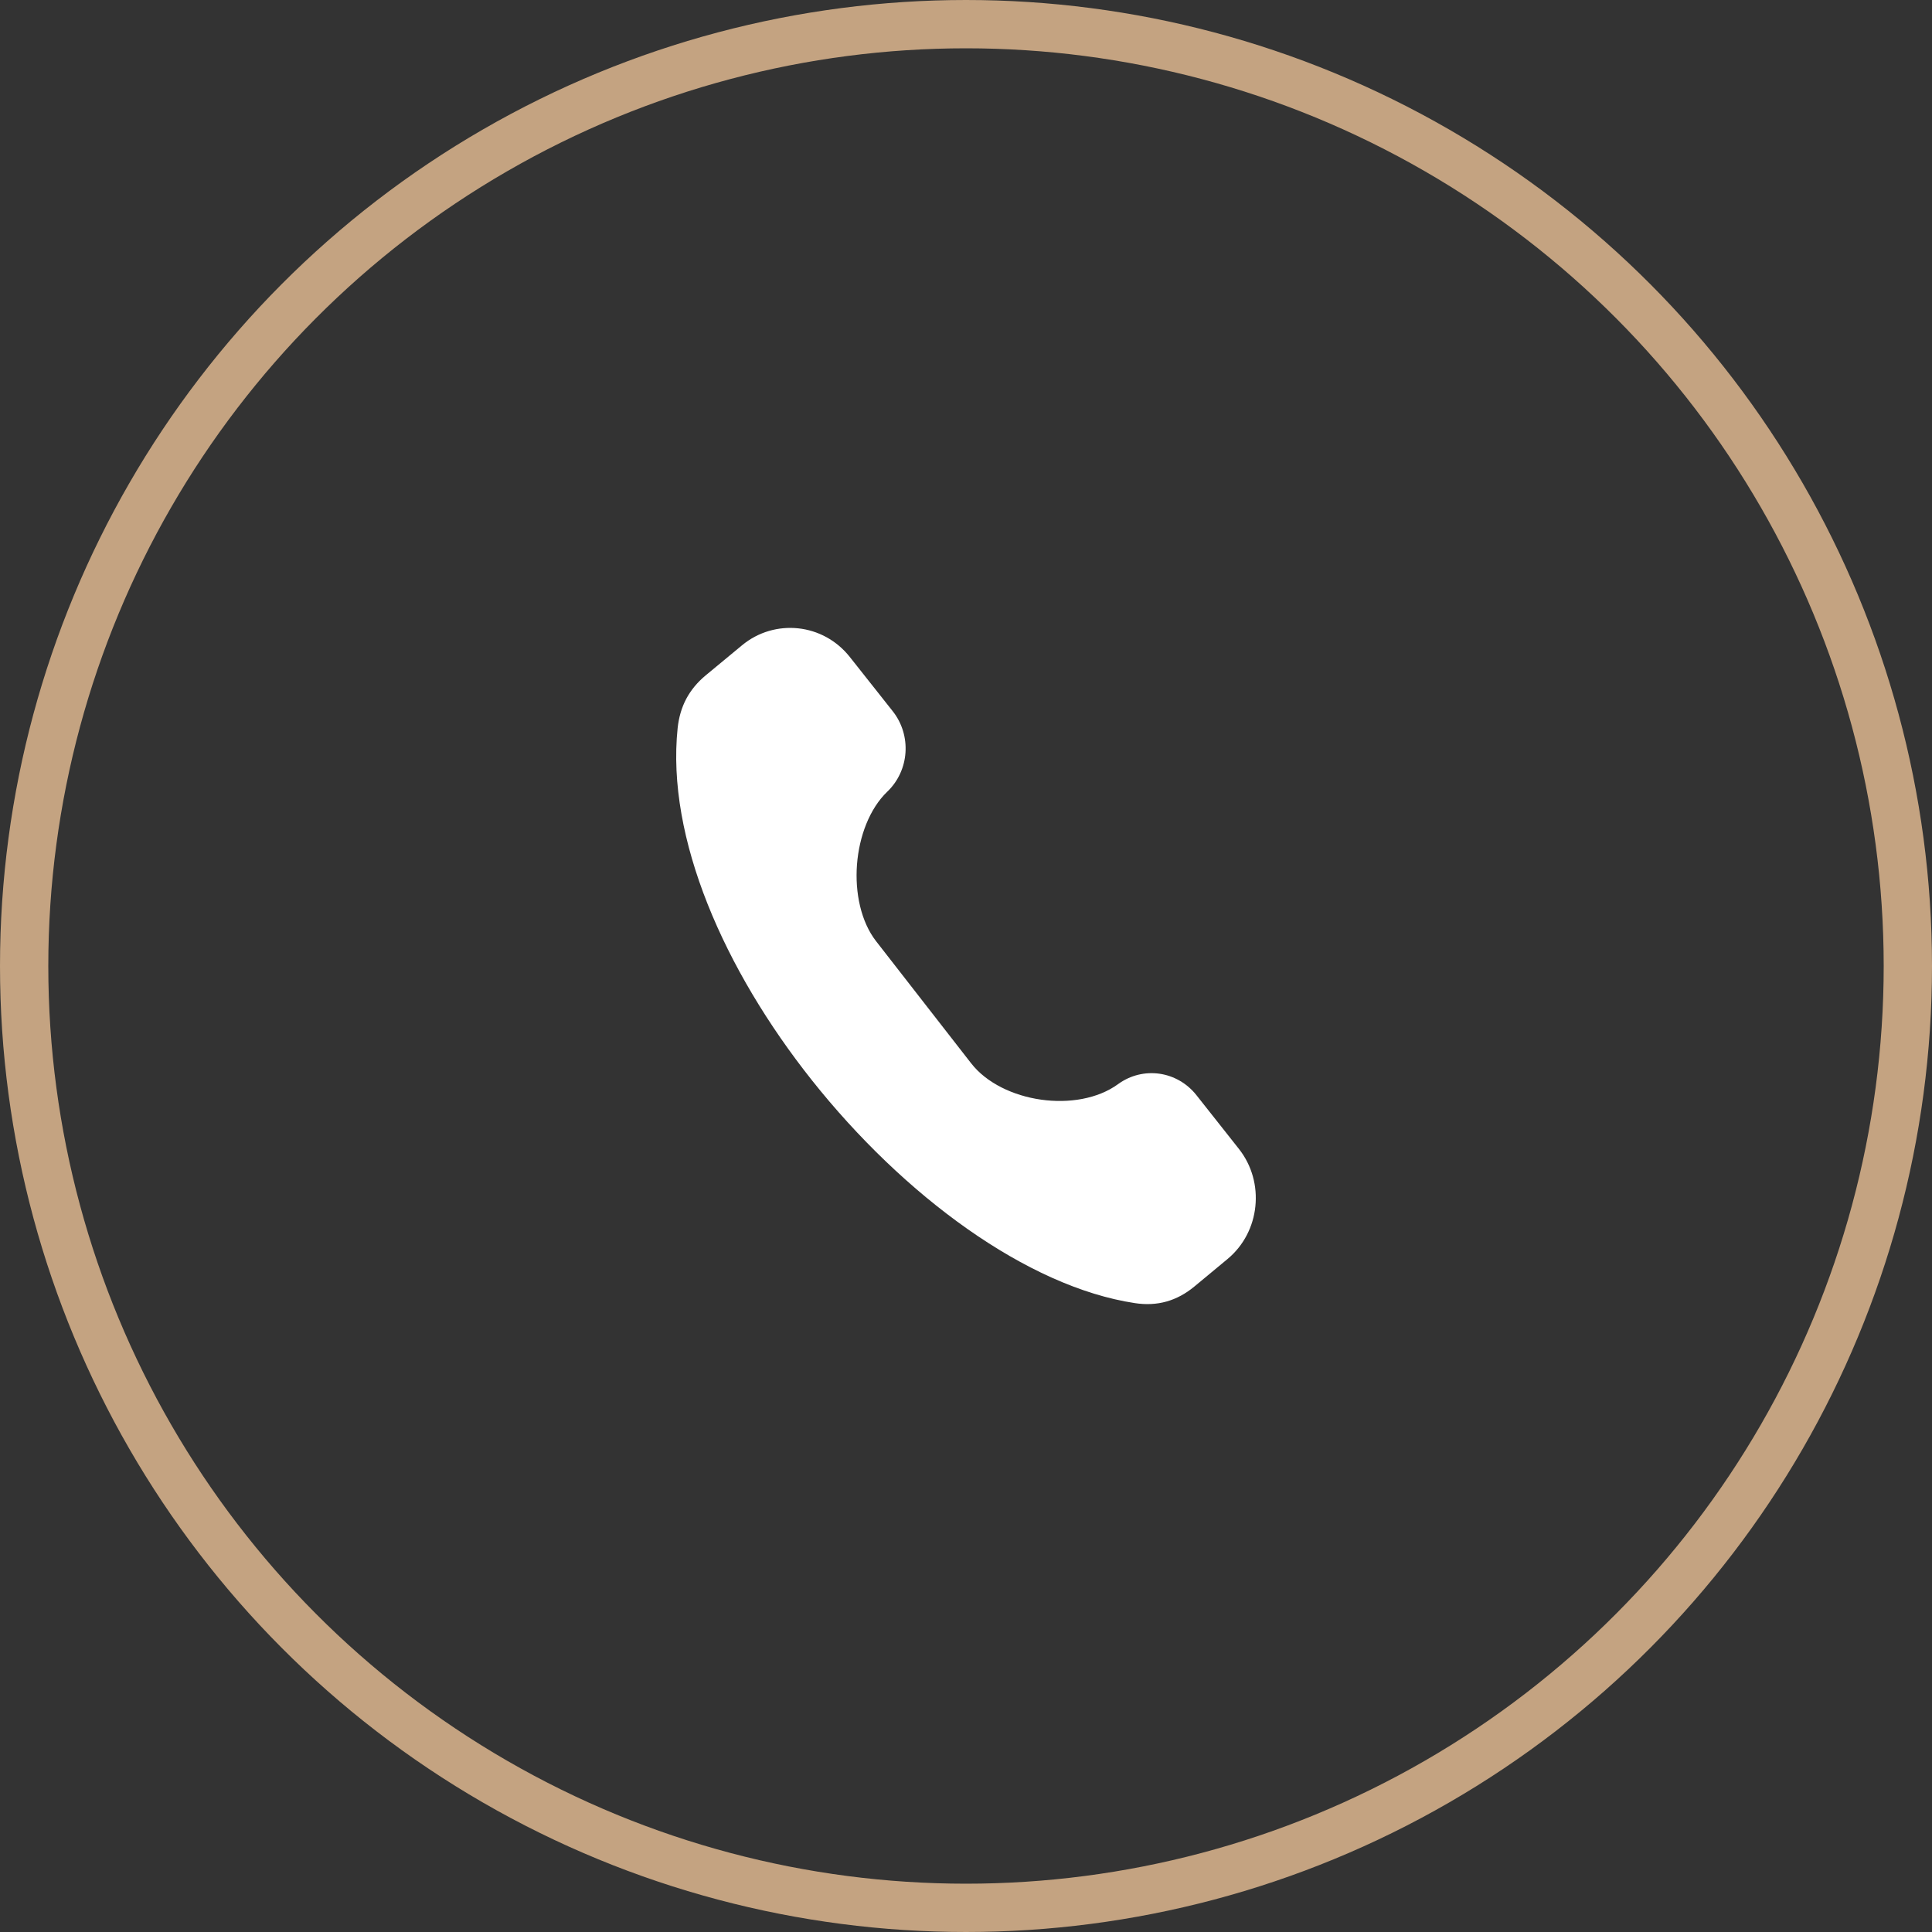
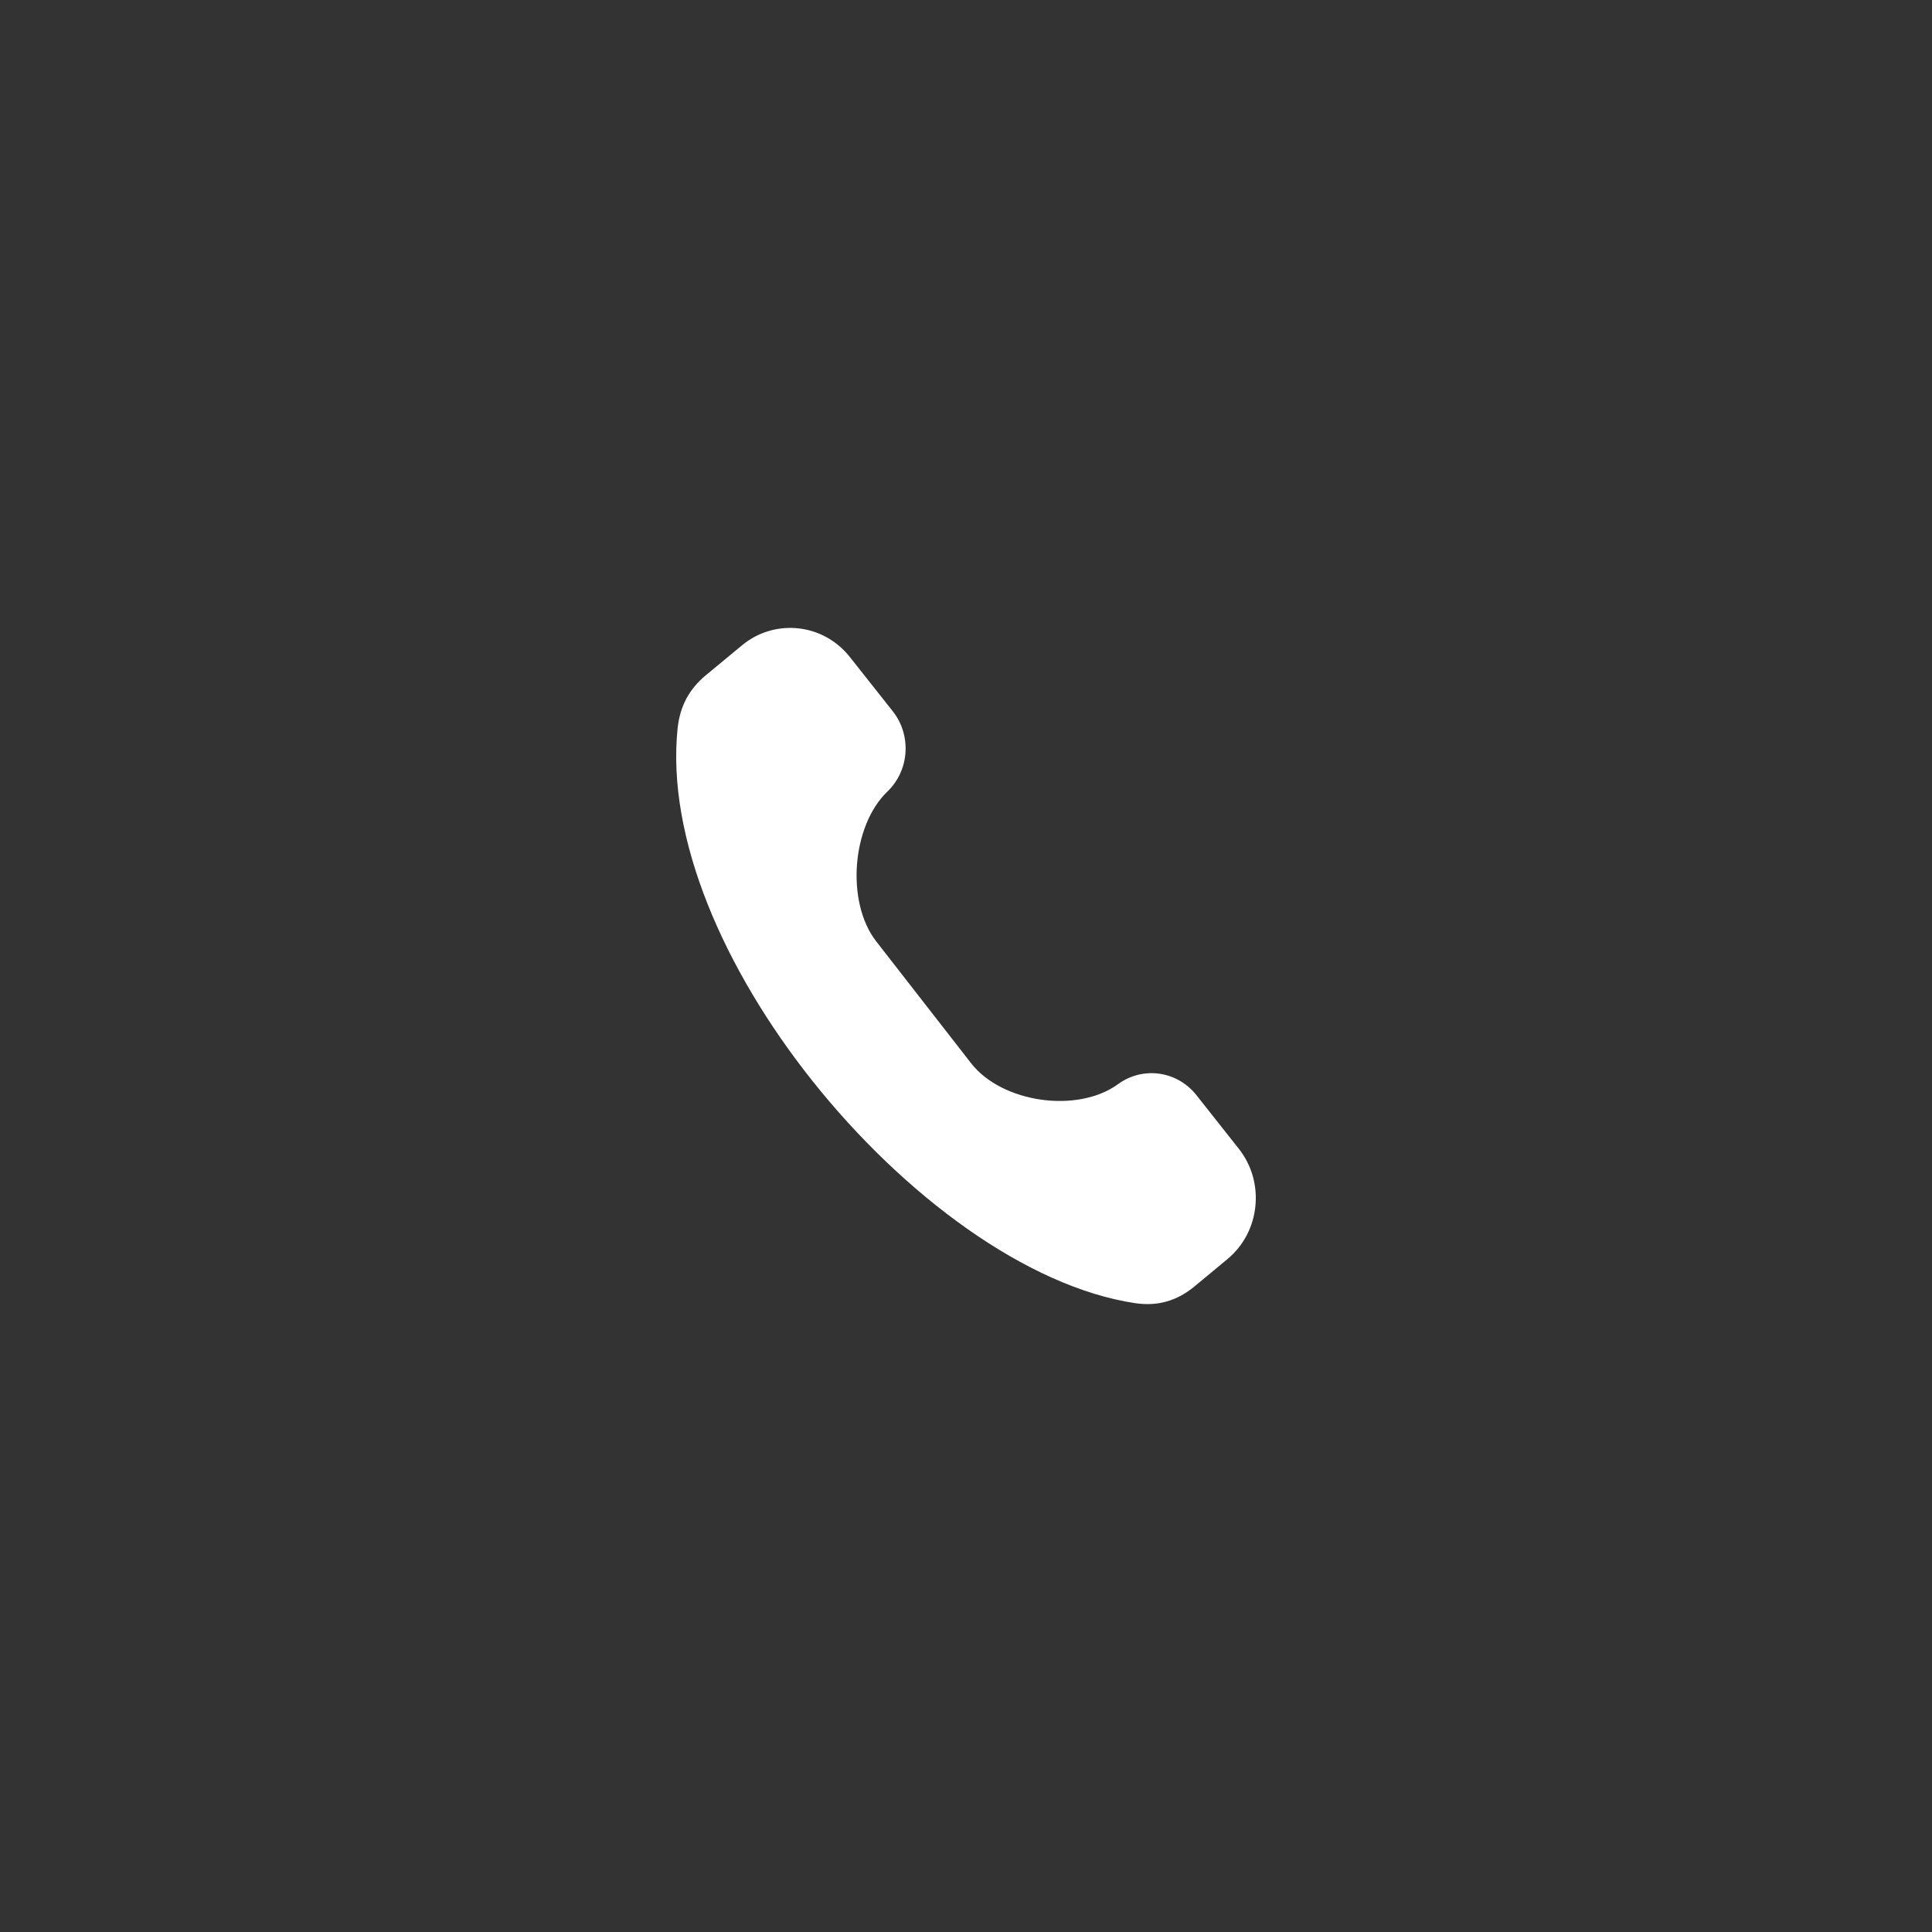
<svg xmlns="http://www.w3.org/2000/svg" width="40" height="40" viewBox="0 0 40 40" fill="none">
  <rect x="0" y="0" width="40" height="40" fill="#333333" stroke="none" />
-   <circle cx="20" cy="20" r="19.5" stroke="#C4A381" />
-   <path fill-rule="evenodd" clip-rule="evenodd" d="M18.484 14.726C18.681 14.976 18.767 15.282 18.747 15.581C18.727 15.879 18.6 16.17 18.372 16.389C18.002 16.743 17.787 17.32 17.743 17.901C17.699 18.482 17.825 19.083 18.138 19.486L20.106 22.014C20.426 22.425 20.981 22.686 21.554 22.767C22.125 22.848 22.728 22.752 23.148 22.446C23.406 22.258 23.712 22.189 24.004 22.23C24.294 22.271 24.571 22.422 24.77 22.673L25.649 23.785C25.923 24.131 26.034 24.562 25.991 24.976C25.949 25.39 25.753 25.786 25.413 26.068L24.727 26.637C24.547 26.786 24.354 26.89 24.15 26.947C23.947 27.004 23.728 27.015 23.498 26.98C21.265 26.643 18.71 24.759 16.808 22.363C14.998 20.083 13.791 17.354 14.03 15.072C14.054 14.848 14.114 14.646 14.209 14.467C14.305 14.287 14.438 14.126 14.609 13.984L15.363 13.36C15.702 13.079 16.122 12.966 16.527 13.009C16.93 13.052 17.318 13.253 17.593 13.6L18.484 14.726Z" fill="white" />
+   <path fill-rule="evenodd" clip-rule="evenodd" d="M18.484 14.726C18.681 14.976 18.767 15.282 18.747 15.581C18.727 15.879 18.6 16.17 18.372 16.389C18.002 16.743 17.787 17.32 17.743 17.901C17.699 18.482 17.825 19.083 18.138 19.486L20.106 22.014C20.426 22.425 20.981 22.686 21.554 22.767C22.125 22.848 22.728 22.752 23.148 22.446C23.406 22.258 23.712 22.189 24.004 22.23C24.294 22.271 24.571 22.422 24.77 22.673L25.649 23.785C25.923 24.131 26.034 24.562 25.991 24.976C25.949 25.39 25.753 25.786 25.413 26.068L24.727 26.637C24.547 26.786 24.354 26.89 24.15 26.947C23.947 27.004 23.728 27.015 23.498 26.98C21.265 26.643 18.71 24.759 16.808 22.363C14.998 20.083 13.791 17.354 14.03 15.072C14.054 14.848 14.114 14.646 14.209 14.467C14.305 14.287 14.438 14.126 14.609 13.984L15.363 13.36C15.702 13.079 16.122 12.966 16.527 13.009C16.93 13.052 17.318 13.253 17.593 13.6L18.484 14.726" fill="white" />
</svg>